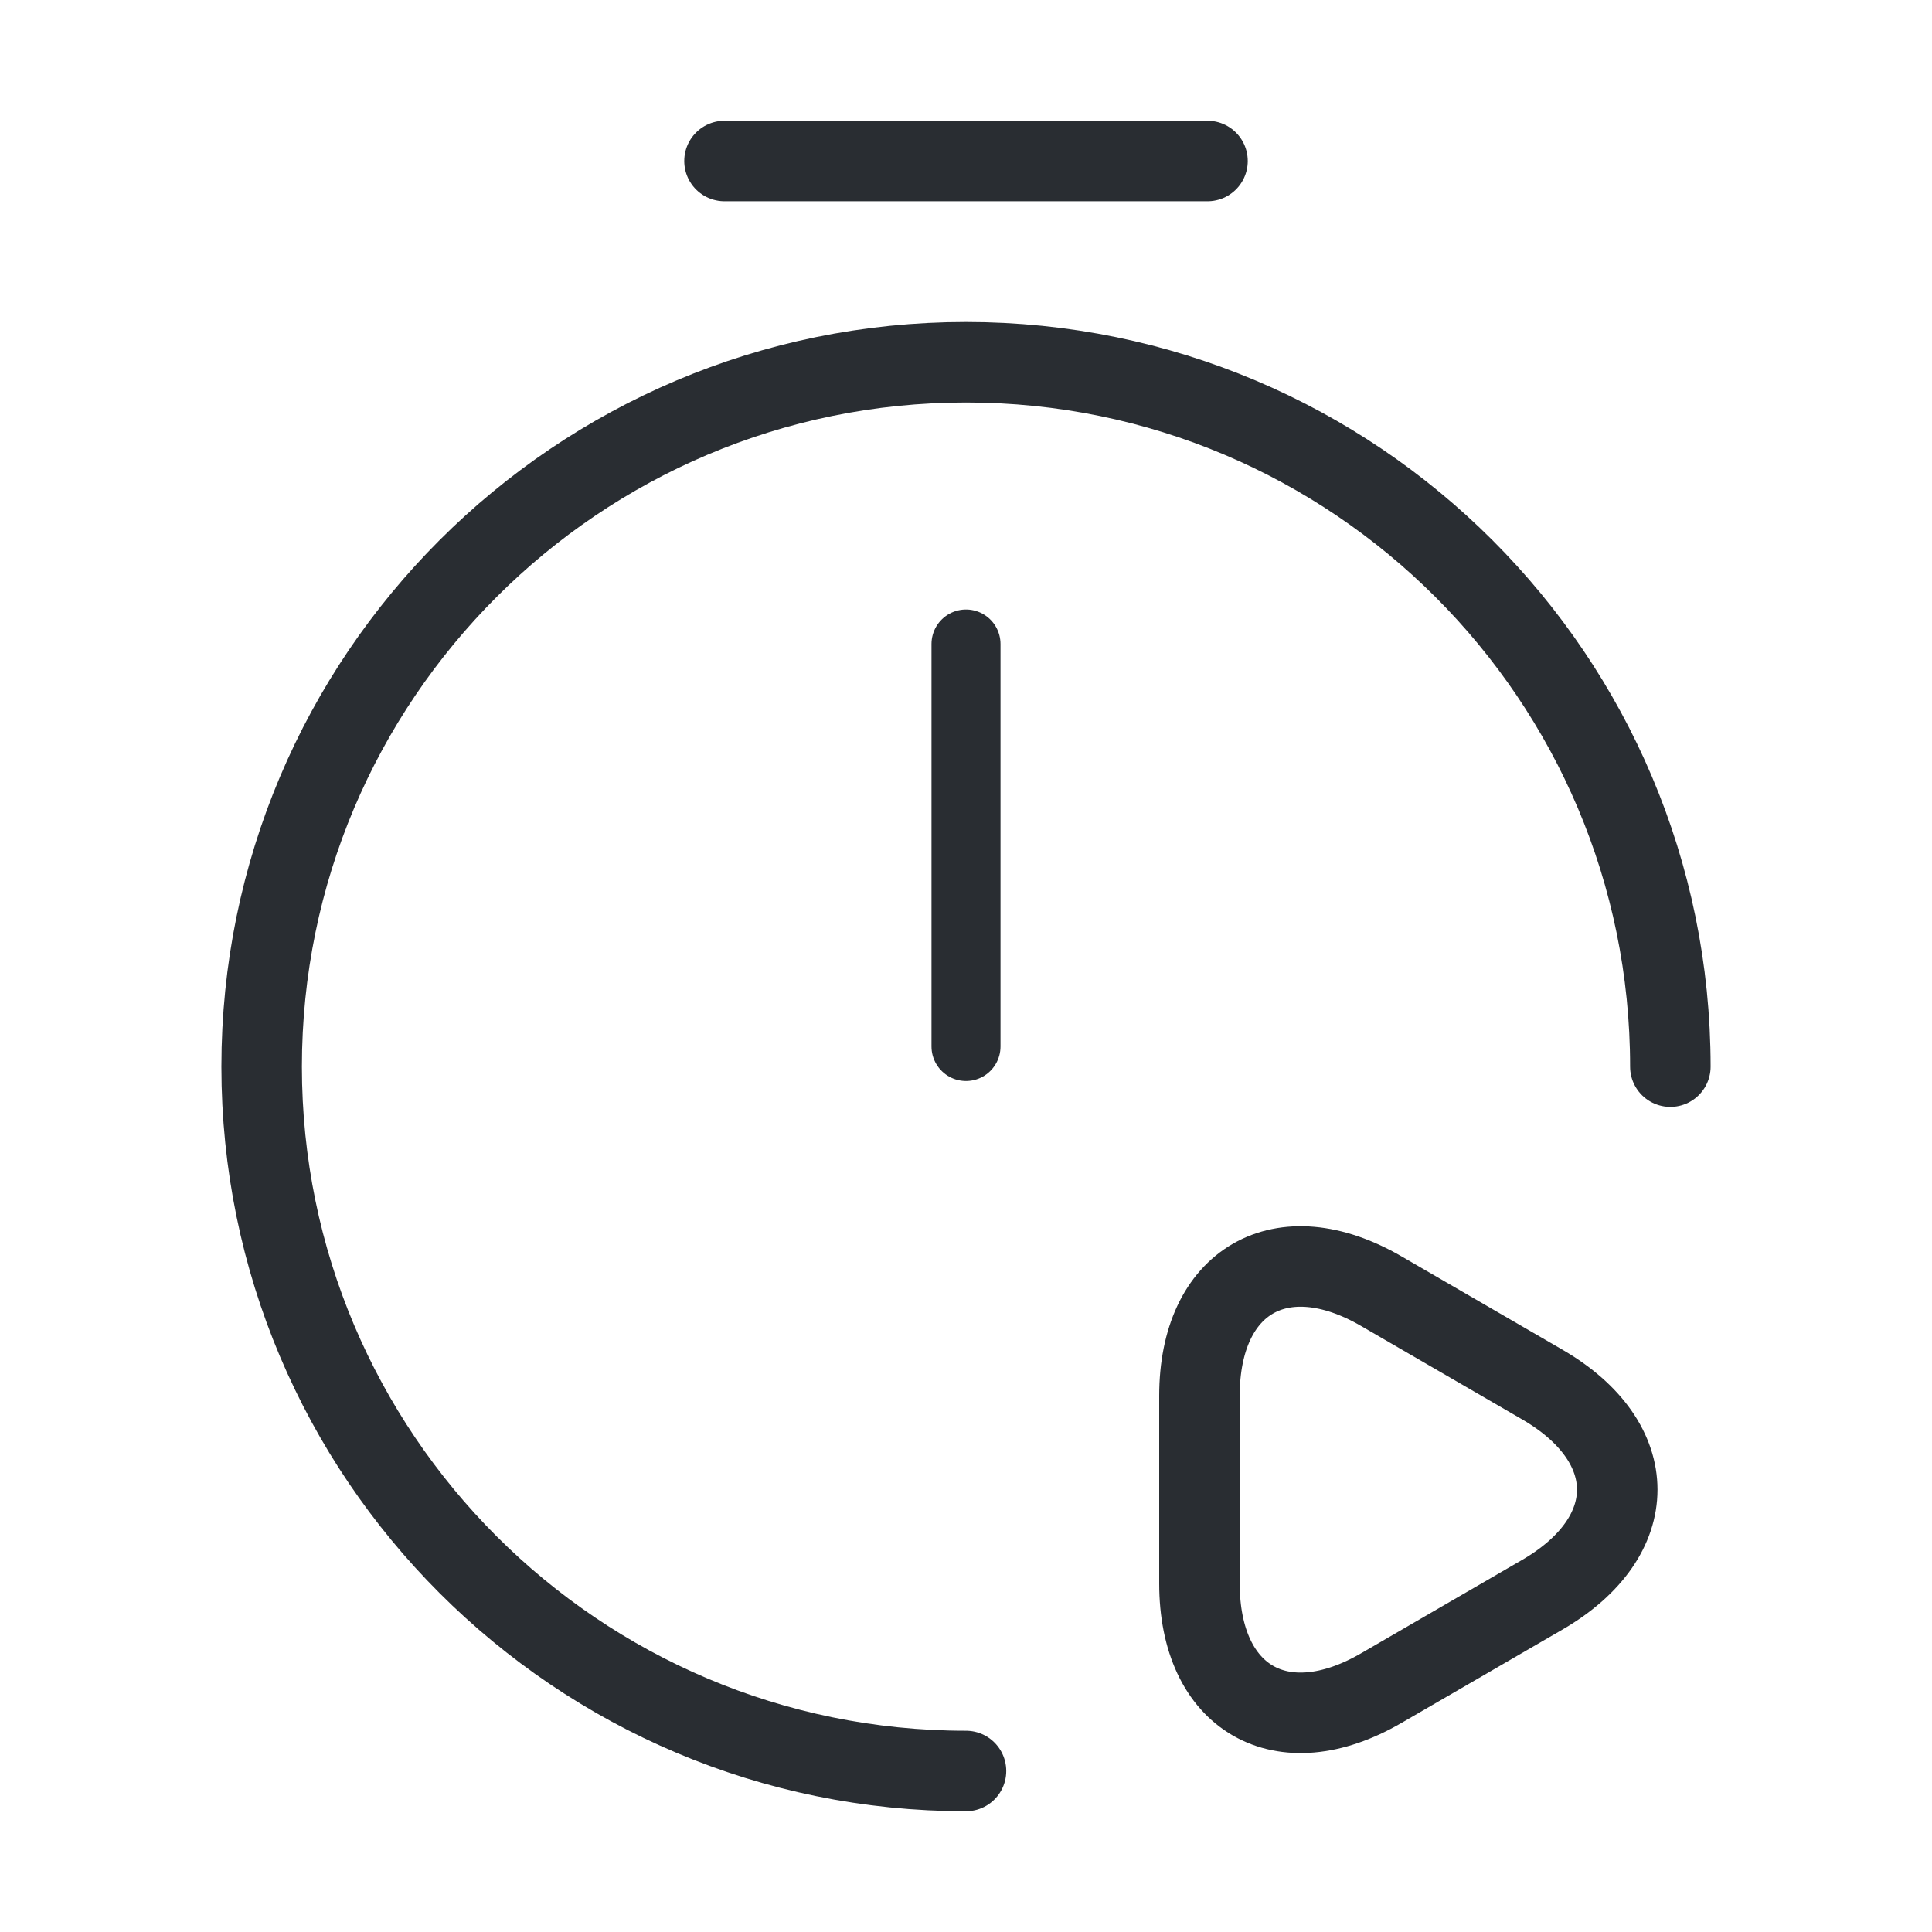
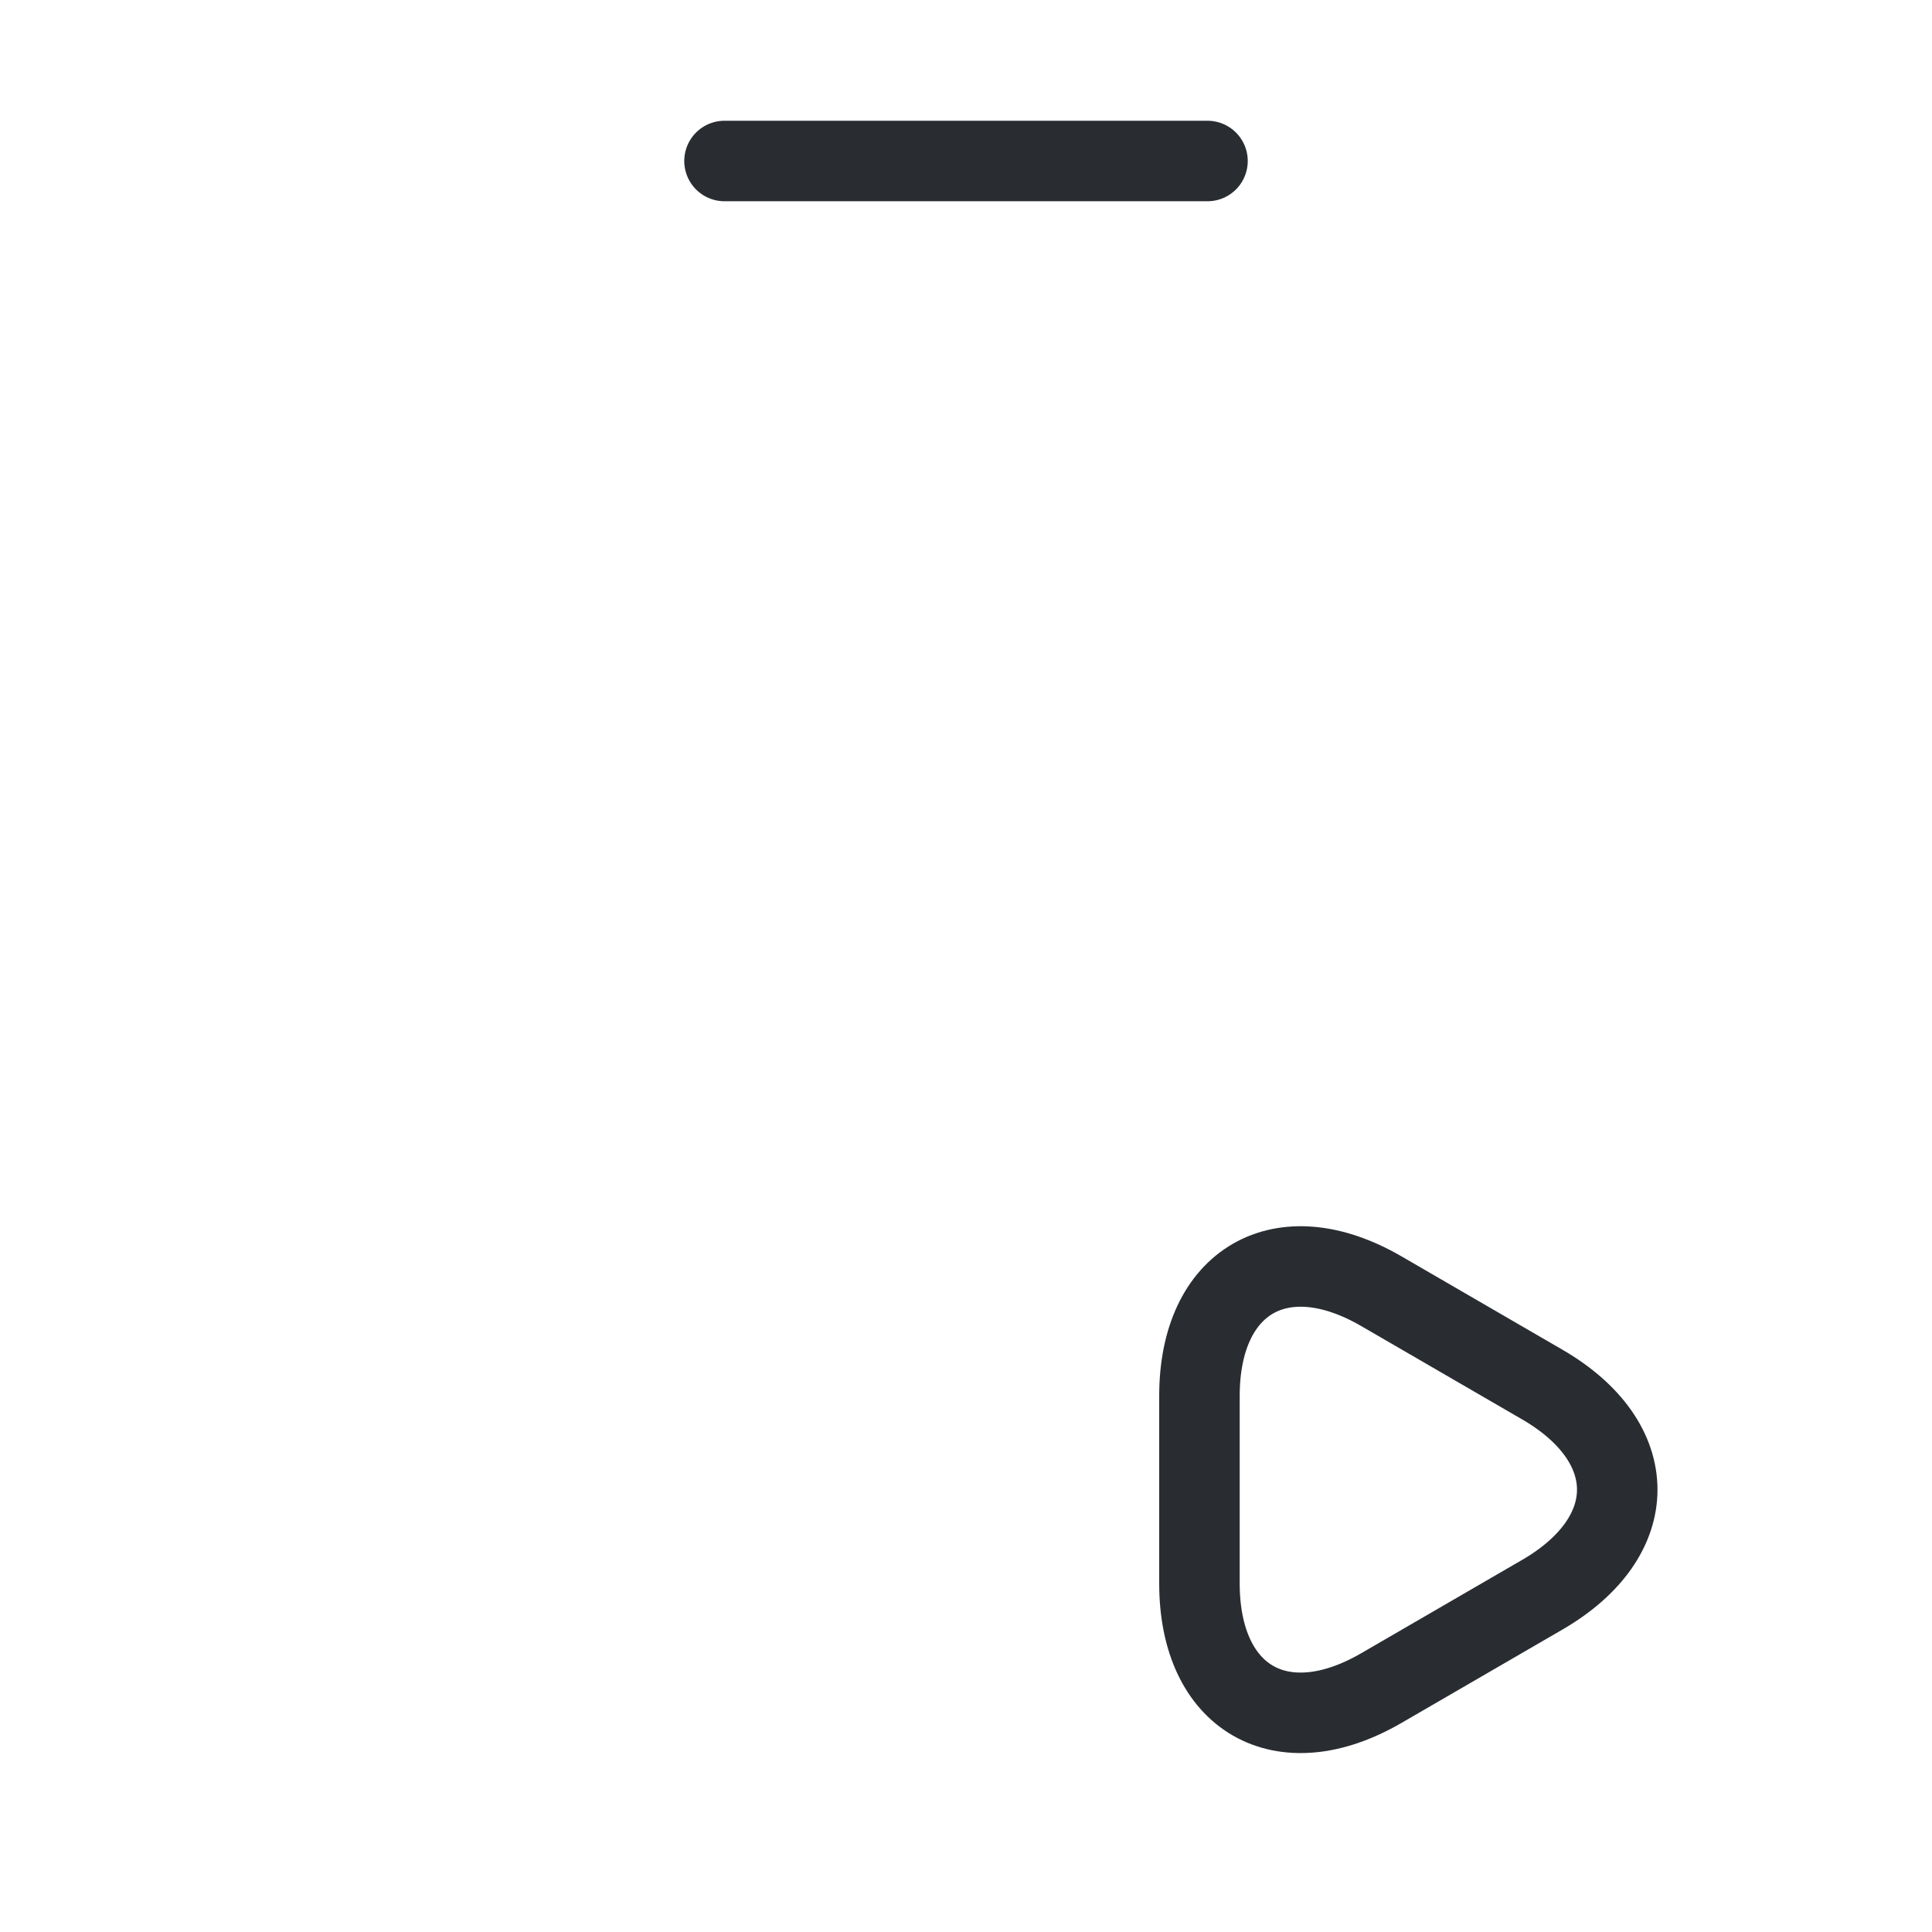
<svg xmlns="http://www.w3.org/2000/svg" width="42" height="42" viewBox="0 0 42 42" fill="none">
-   <path d="M21 14V22.75" stroke="#292D32" stroke-width="1.5" stroke-linecap="round" stroke-linejoin="round" />
-   <path d="M21 38.5C12.547 38.5 5.688 31.64 5.688 23.188C5.688 14.735 12.547 7.875 21 7.875C29.453 7.875 36.312 14.735 36.312 23.188" stroke="#292D32" stroke-width="1.75" stroke-linecap="round" stroke-linejoin="round" />
  <path d="M15.75 3.5H26.25" stroke="#292D32" stroke-width="1.75" stroke-miterlimit="10" stroke-linecap="round" stroke-linejoin="round" />
  <path d="M26.075 32.375V30.345C26.075 27.843 27.86 26.81 30.03 28.07L31.78 29.085L33.53 30.1C35.7 31.36 35.7 33.407 33.53 34.667L31.78 35.682L30.03 36.697C27.86 37.958 26.075 36.925 26.075 34.422V32.375Z" stroke="#292D32" stroke-width="1.75" stroke-miterlimit="10" stroke-linecap="round" stroke-linejoin="round" />
</svg>